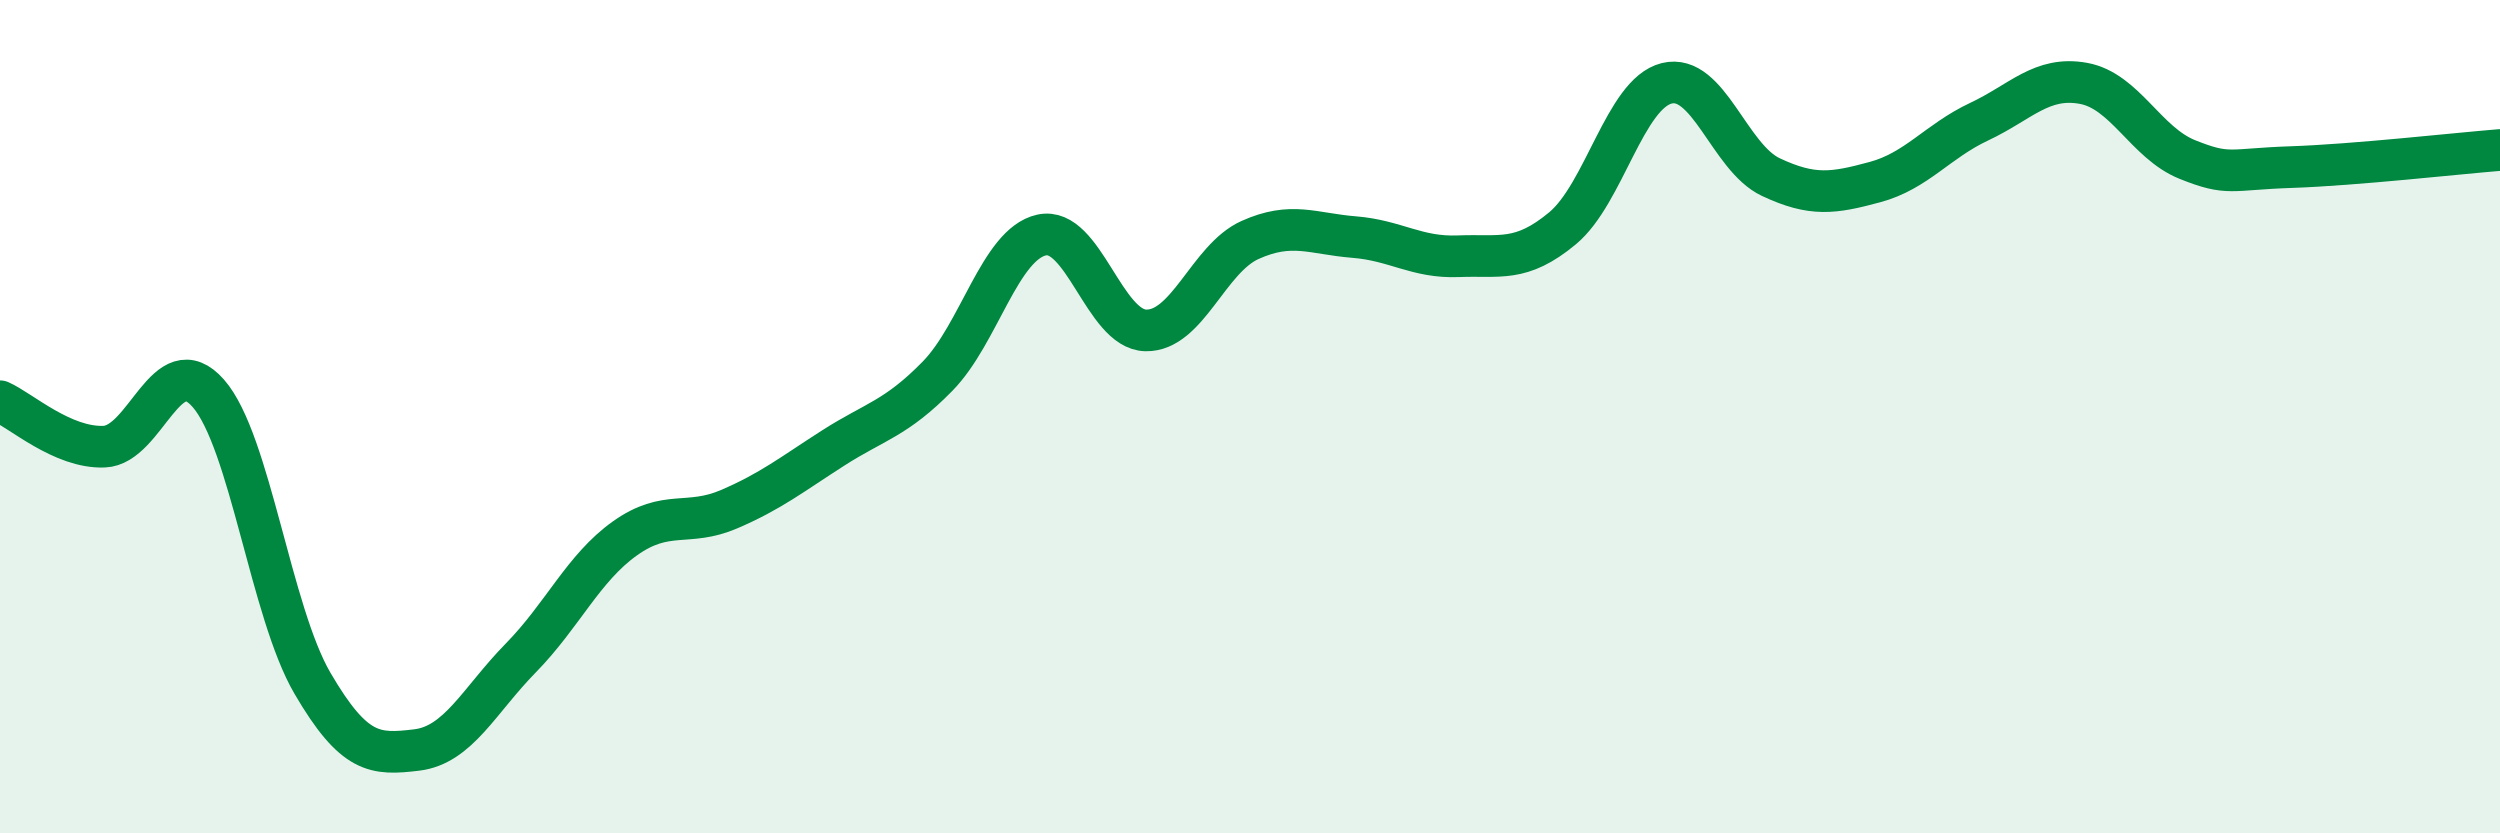
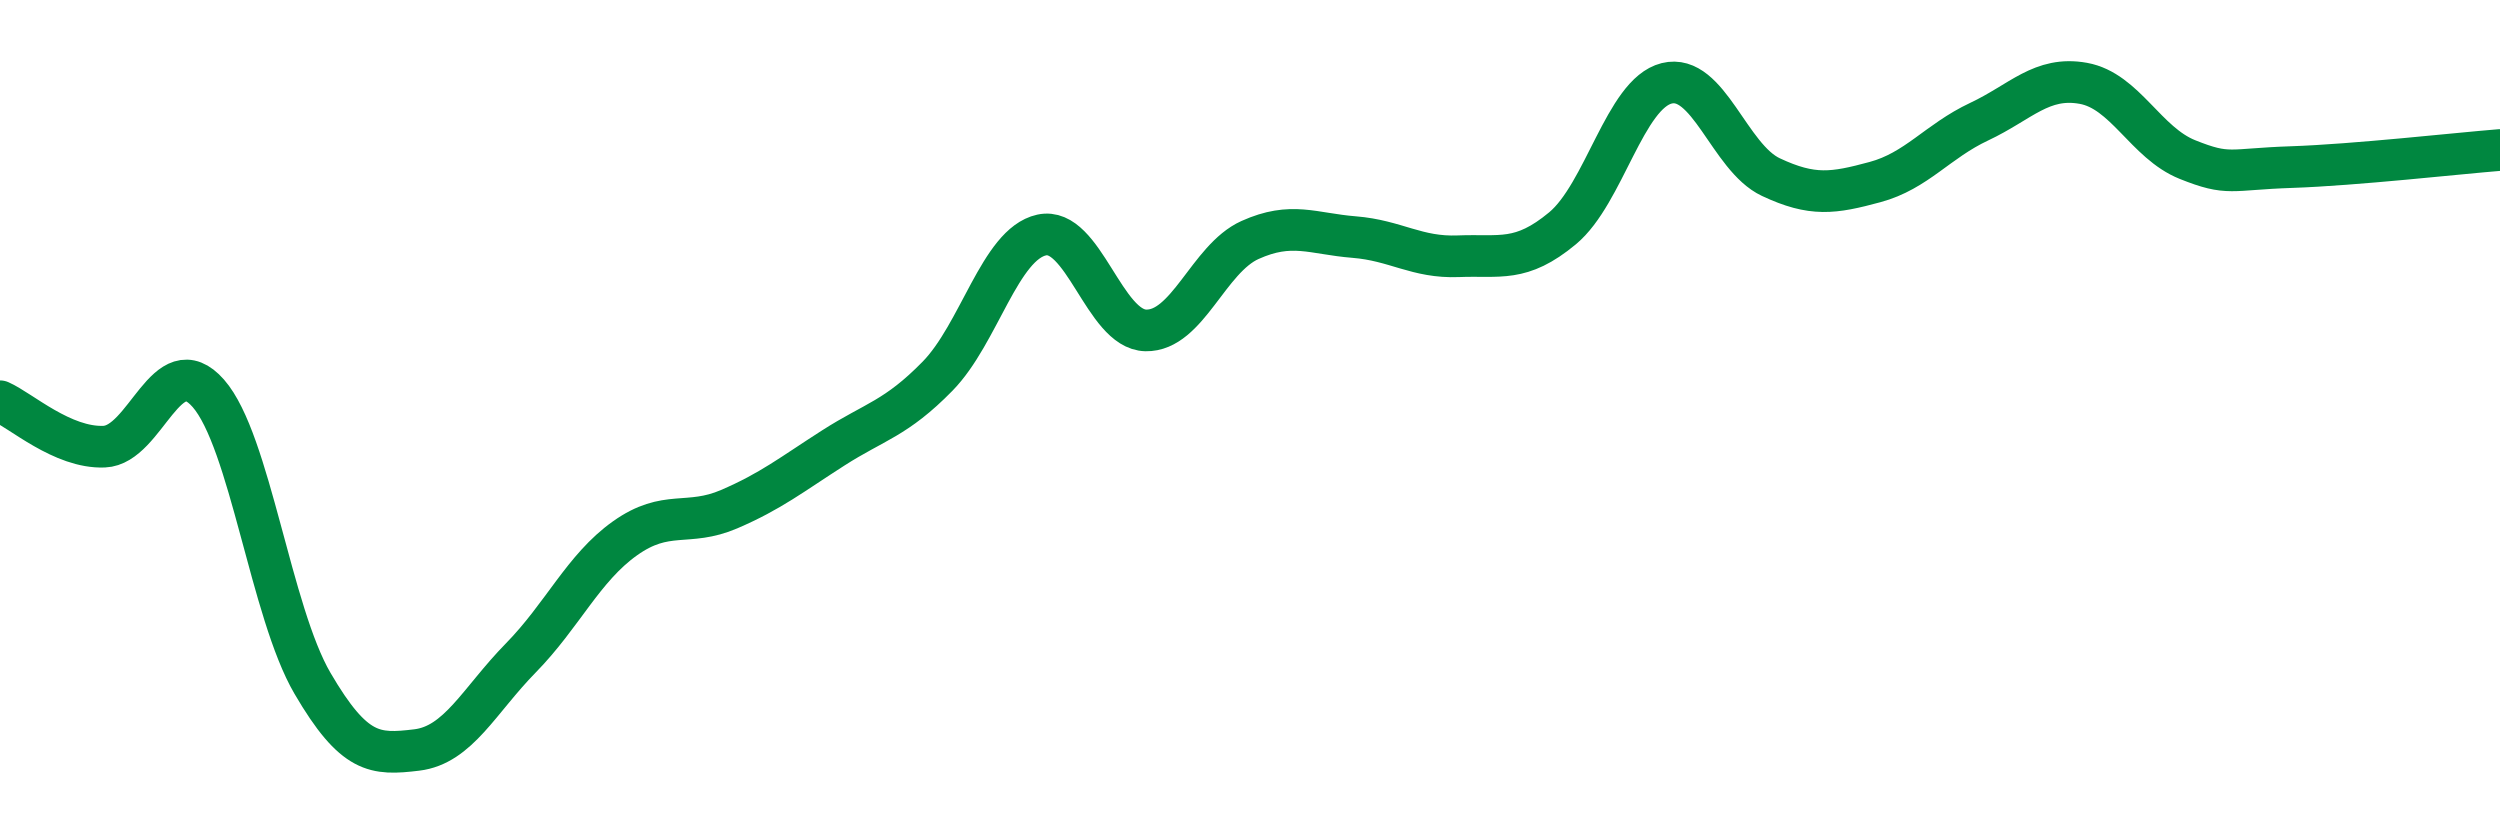
<svg xmlns="http://www.w3.org/2000/svg" width="60" height="20" viewBox="0 0 60 20">
-   <path d="M 0,9.63 C 0.5,9.85 1.5,10.76 2.5,10.72 C 3.5,10.68 4,8.3 5,9.44 C 6,10.58 6.5,14.69 7.5,16.4 C 8.5,18.11 9,18.12 10,18 C 11,17.88 11.5,16.81 12.5,15.79 C 13.5,14.77 14,13.63 15,12.92 C 16,12.21 16.5,12.65 17.5,12.22 C 18.5,11.79 19,11.39 20,10.75 C 21,10.11 21.5,10.05 22.5,9.03 C 23.5,8.01 24,5.86 25,5.64 C 26,5.42 26.5,7.91 27.5,7.93 C 28.5,7.95 29,6.21 30,5.76 C 31,5.31 31.5,5.61 32.5,5.69 C 33.5,5.77 34,6.19 35,6.15 C 36,6.11 36.5,6.31 37.5,5.48 C 38.5,4.65 39,2.25 40,2 C 41,1.75 41.5,3.78 42.5,4.25 C 43.5,4.72 44,4.64 45,4.37 C 46,4.1 46.5,3.39 47.5,2.92 C 48.5,2.45 49,1.82 50,2 C 51,2.18 51.5,3.43 52.5,3.83 C 53.5,4.23 53.5,4.06 55,4.01 C 56.5,3.96 59,3.68 60,3.6L60 20L0 20Z" fill="#008740" opacity="0.1" stroke-linecap="round" stroke-linejoin="round" />
  <path d="M 0,9.63 C 0.5,9.85 1.5,10.76 2.5,10.72 C 3.5,10.68 4,8.3 5,9.44 C 6,10.58 6.5,14.69 7.5,16.4 C 8.5,18.11 9,18.12 10,18 C 11,17.88 11.5,16.81 12.5,15.79 C 13.5,14.77 14,13.63 15,12.92 C 16,12.21 16.5,12.65 17.5,12.22 C 18.5,11.79 19,11.39 20,10.75 C 21,10.11 21.5,10.05 22.5,9.03 C 23.5,8.01 24,5.86 25,5.64 C 26,5.42 26.5,7.91 27.5,7.93 C 28.5,7.95 29,6.21 30,5.76 C 31,5.31 31.5,5.61 32.5,5.69 C 33.5,5.77 34,6.19 35,6.15 C 36,6.11 36.5,6.31 37.5,5.48 C 38.5,4.65 39,2.25 40,2 C 41,1.75 41.5,3.78 42.5,4.25 C 43.5,4.72 44,4.64 45,4.37 C 46,4.1 46.5,3.39 47.5,2.92 C 48.5,2.45 49,1.82 50,2 C 51,2.18 51.5,3.43 52.5,3.83 C 53.5,4.23 53.5,4.06 55,4.01 C 56.5,3.96 59,3.68 60,3.6" stroke="#008740" stroke-width="1" fill="none" stroke-linecap="round" stroke-linejoin="round" />
</svg>